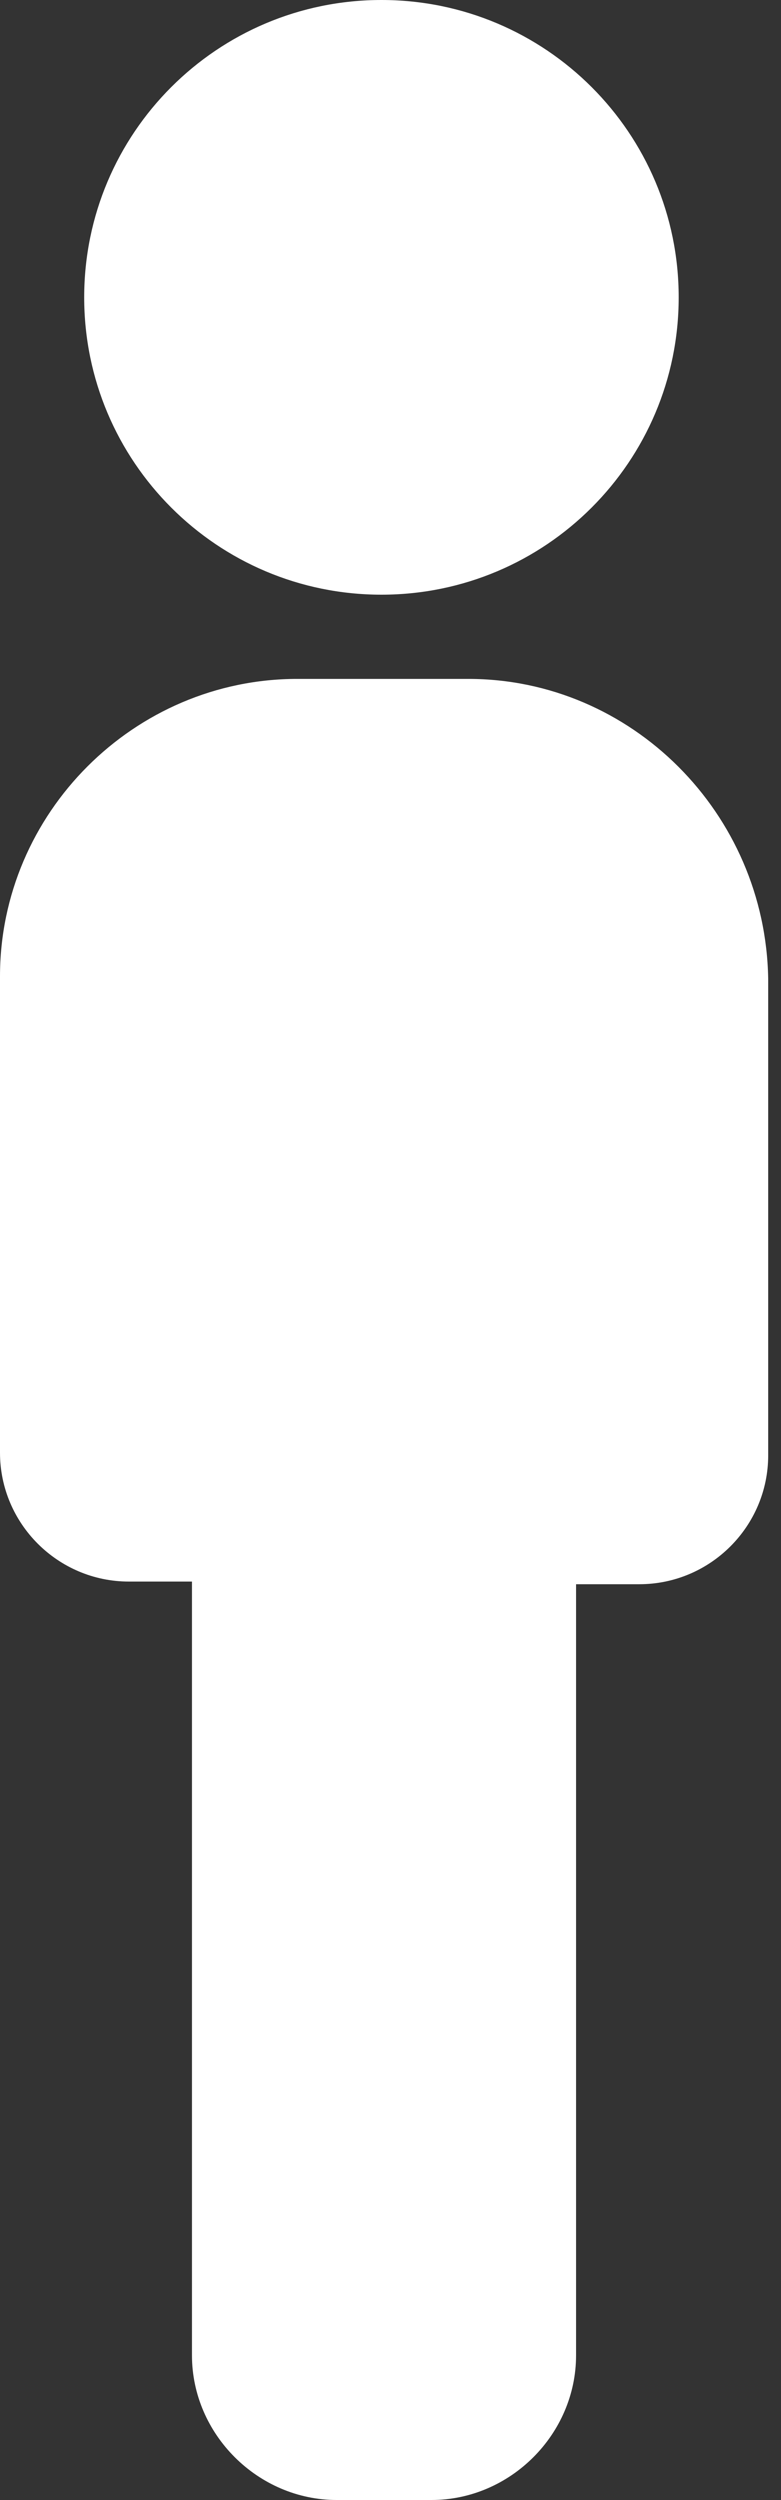
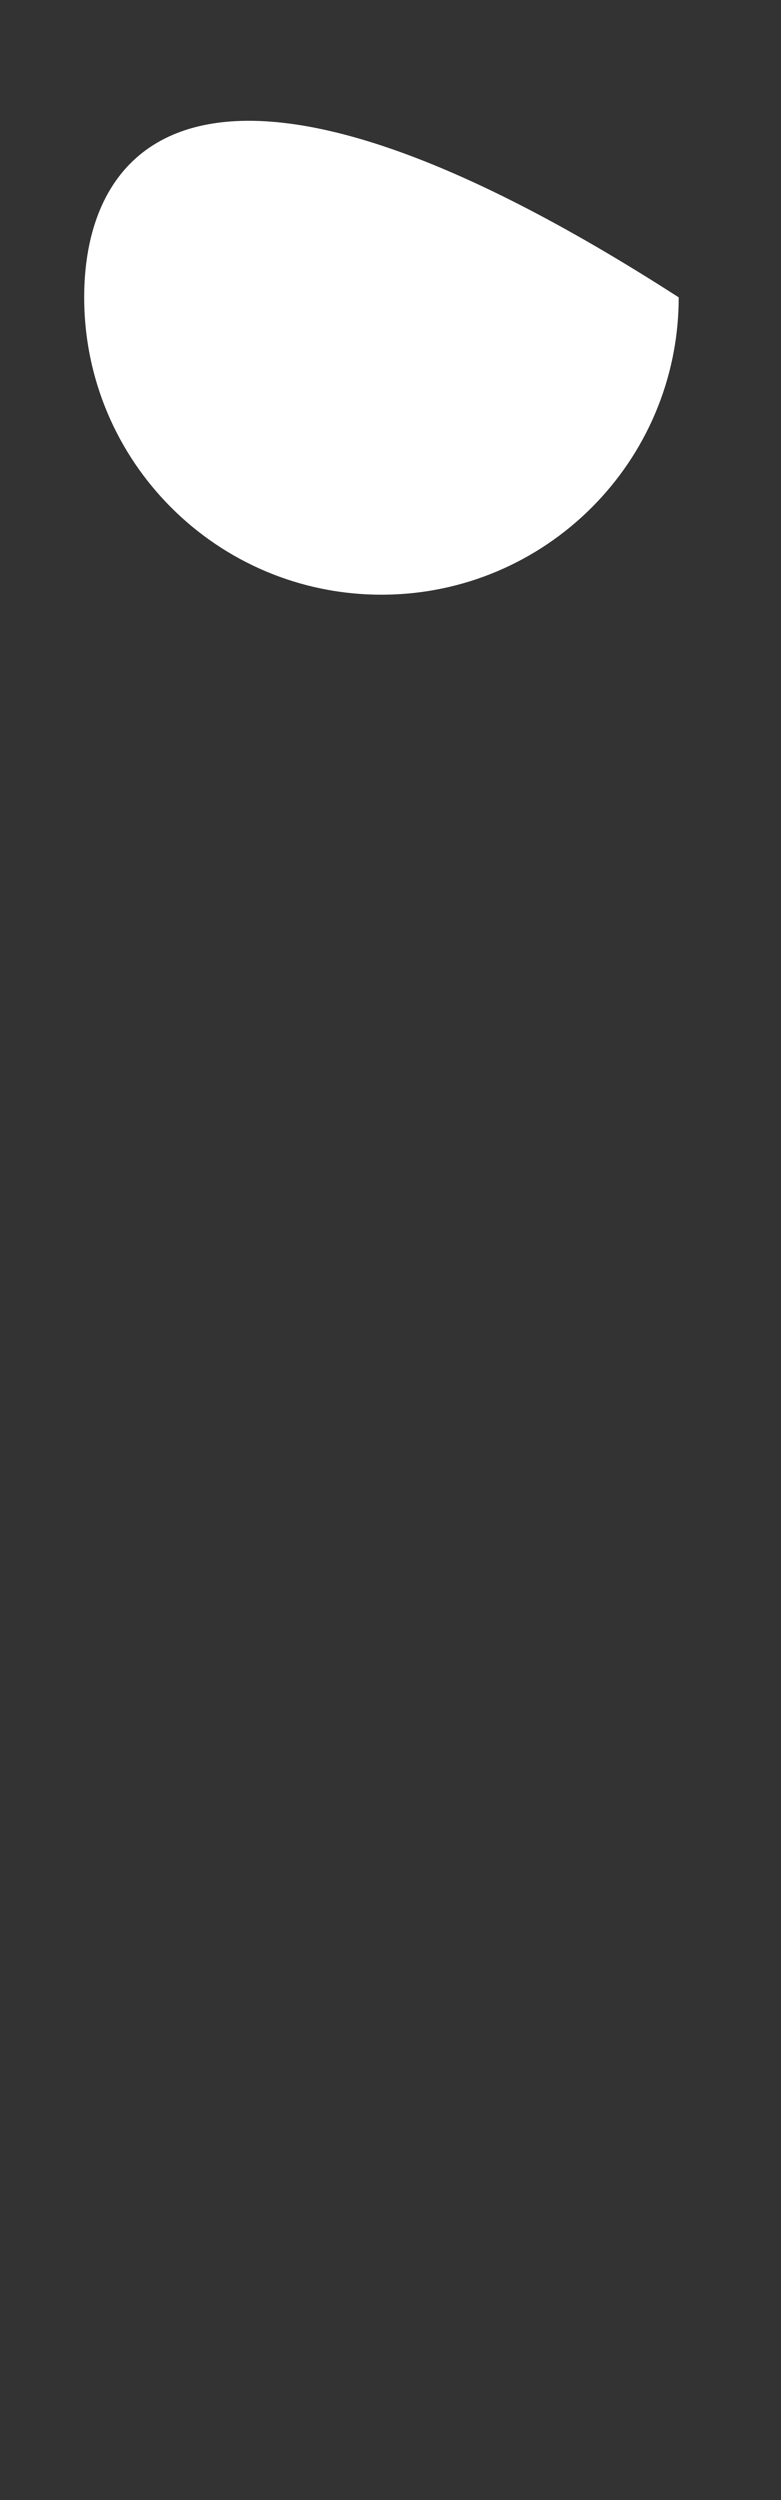
<svg xmlns="http://www.w3.org/2000/svg" width="5" height="16" viewBox="0 0 5 16" fill="none">
  <rect x="0" y="0" width="5" height="16" fill="#333333" stroke="none" />
-   <path d="M2.442 3.806C3.493 3.806 4.345 2.954 4.345 1.903C4.345 0.852 3.493 0 2.442 0C1.391 0 0.539 0.852 0.539 1.903C0.539 2.954 1.391 3.806 2.442 3.806Z" fill="white" />
-   <path d="M2.998 4.345H1.903C0.859 4.345 0 5.204 0 6.249V9.297C0 9.752 0.371 10.122 0.825 10.122H1.229V15.074C1.229 15.579 1.651 16 2.156 16H2.762C3.267 16 3.688 15.579 3.688 15.074V10.139H4.093C4.547 10.139 4.918 9.769 4.918 9.314V6.265C4.901 5.204 4.042 4.345 2.998 4.345Z" fill="white" />
+   <path d="M2.442 3.806C3.493 3.806 4.345 2.954 4.345 1.903C1.391 0 0.539 0.852 0.539 1.903C0.539 2.954 1.391 3.806 2.442 3.806Z" fill="white" />
</svg>